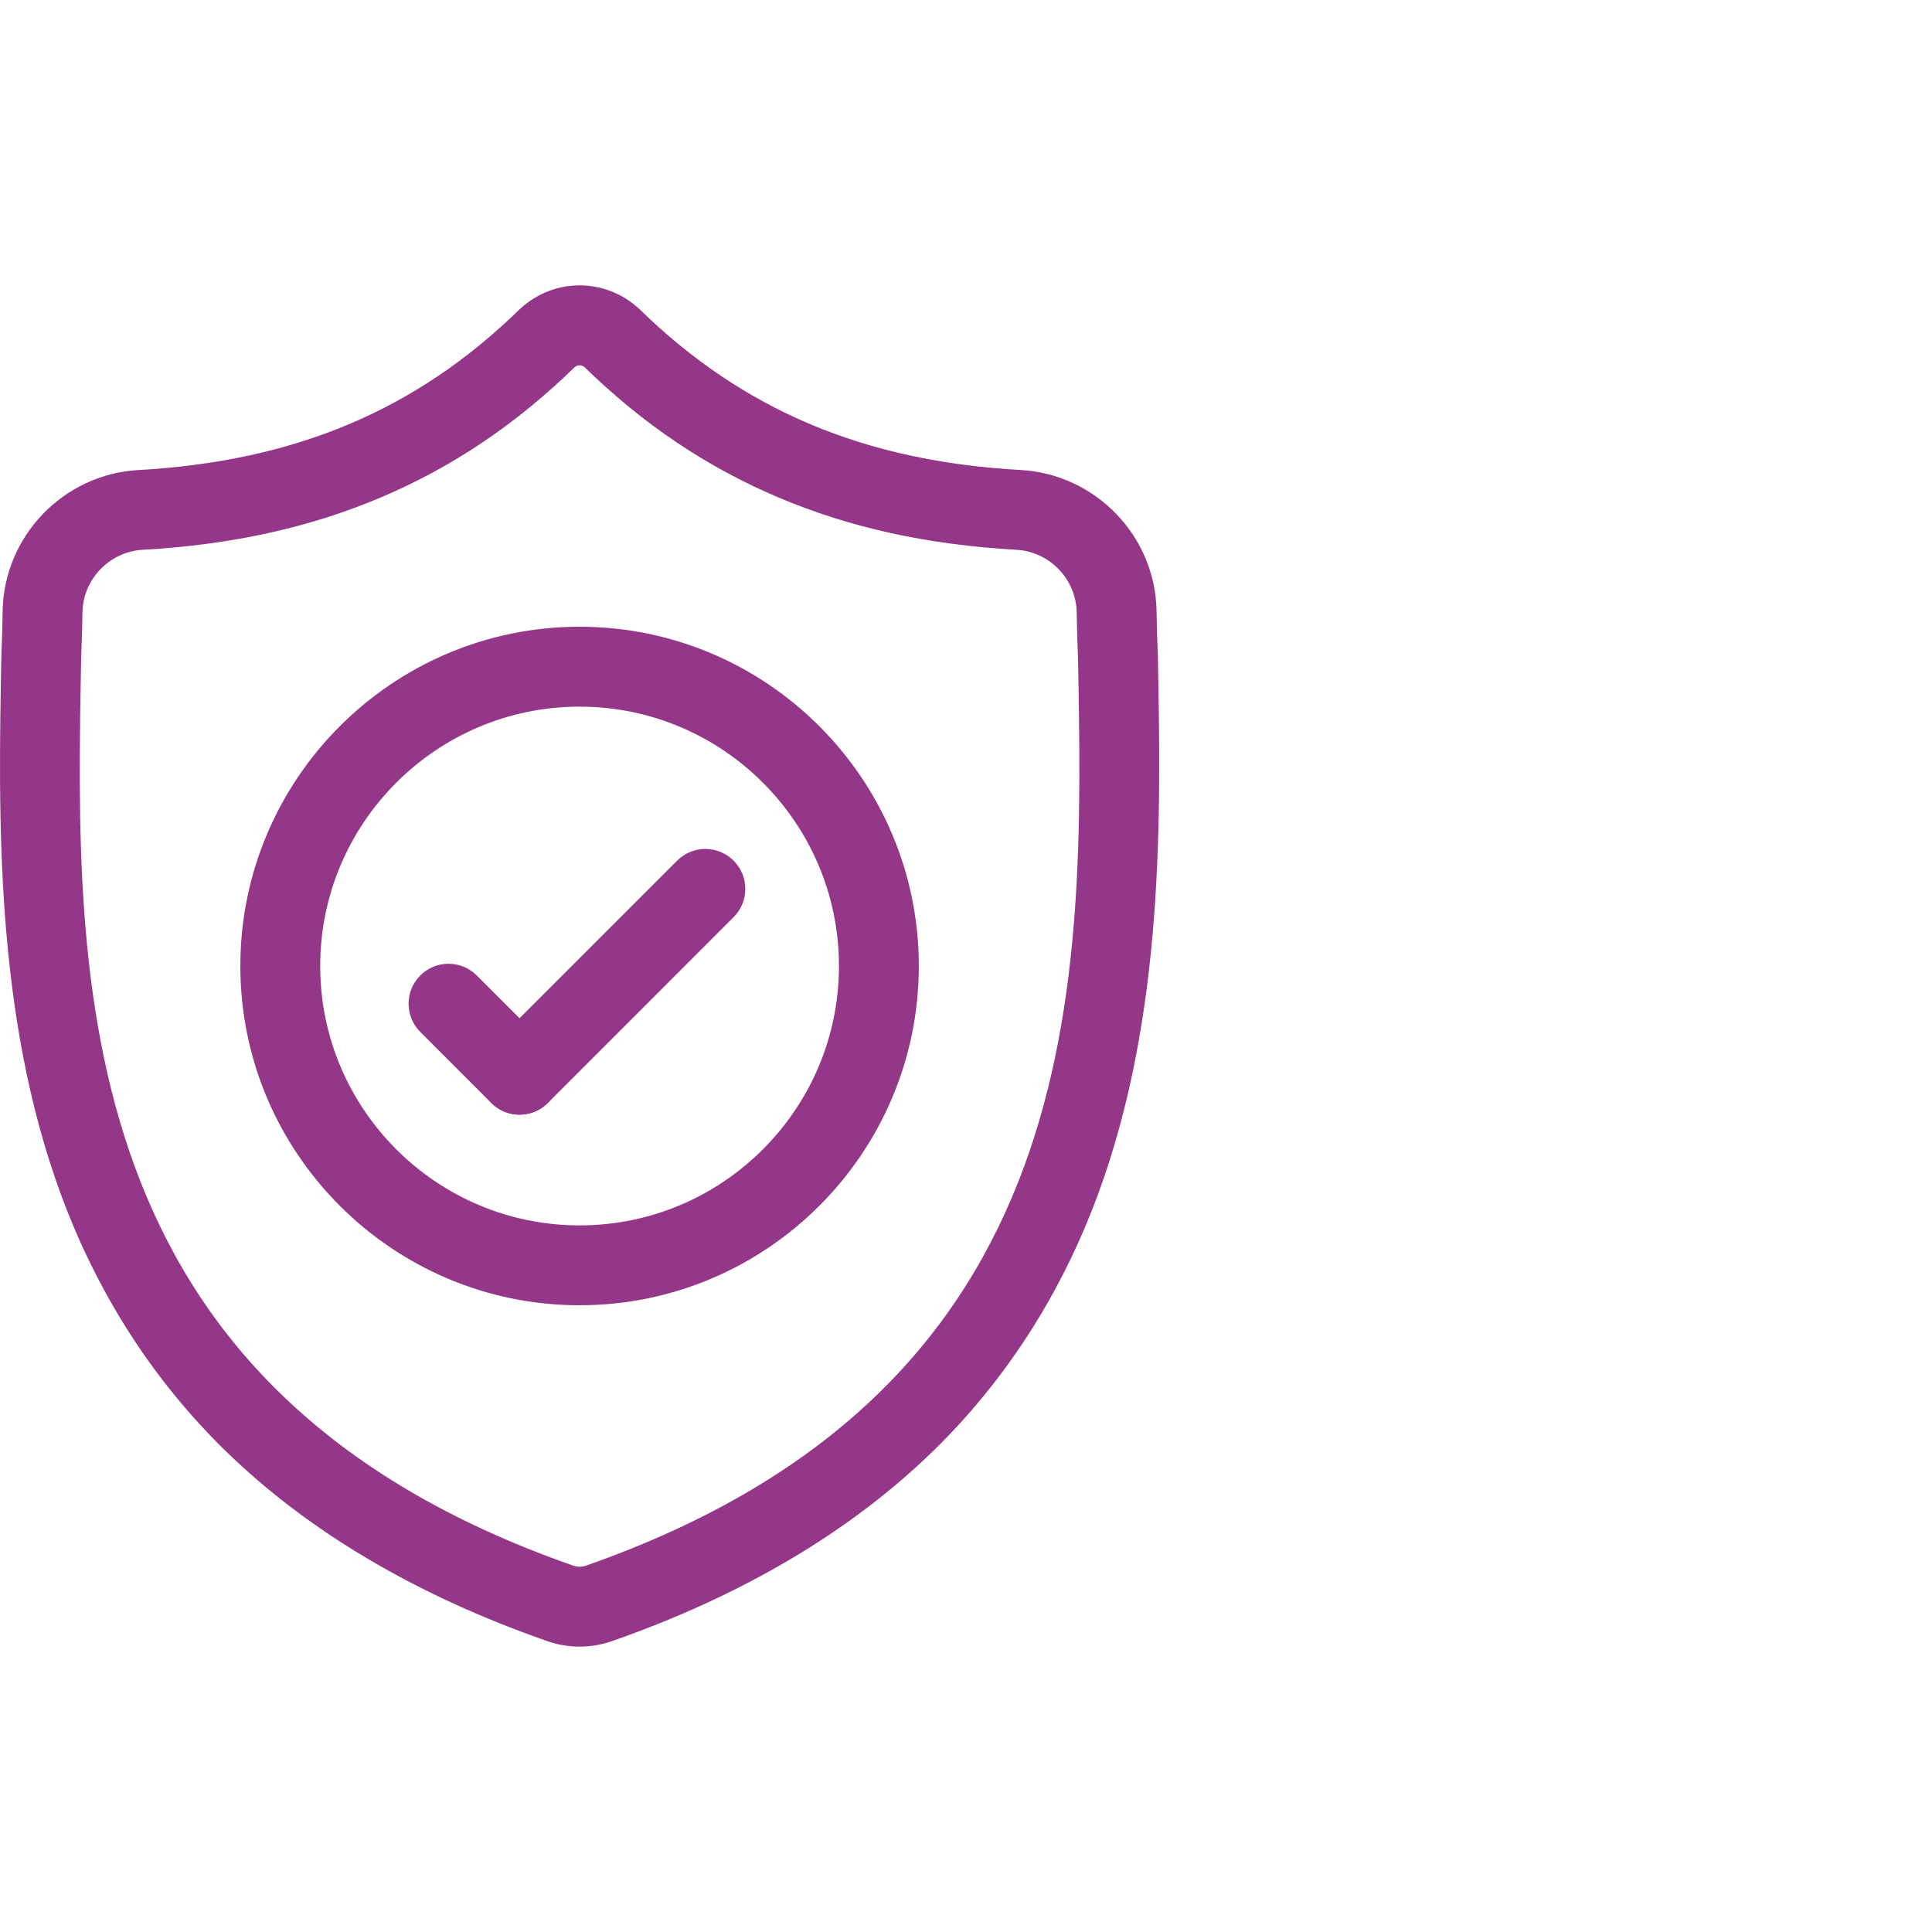
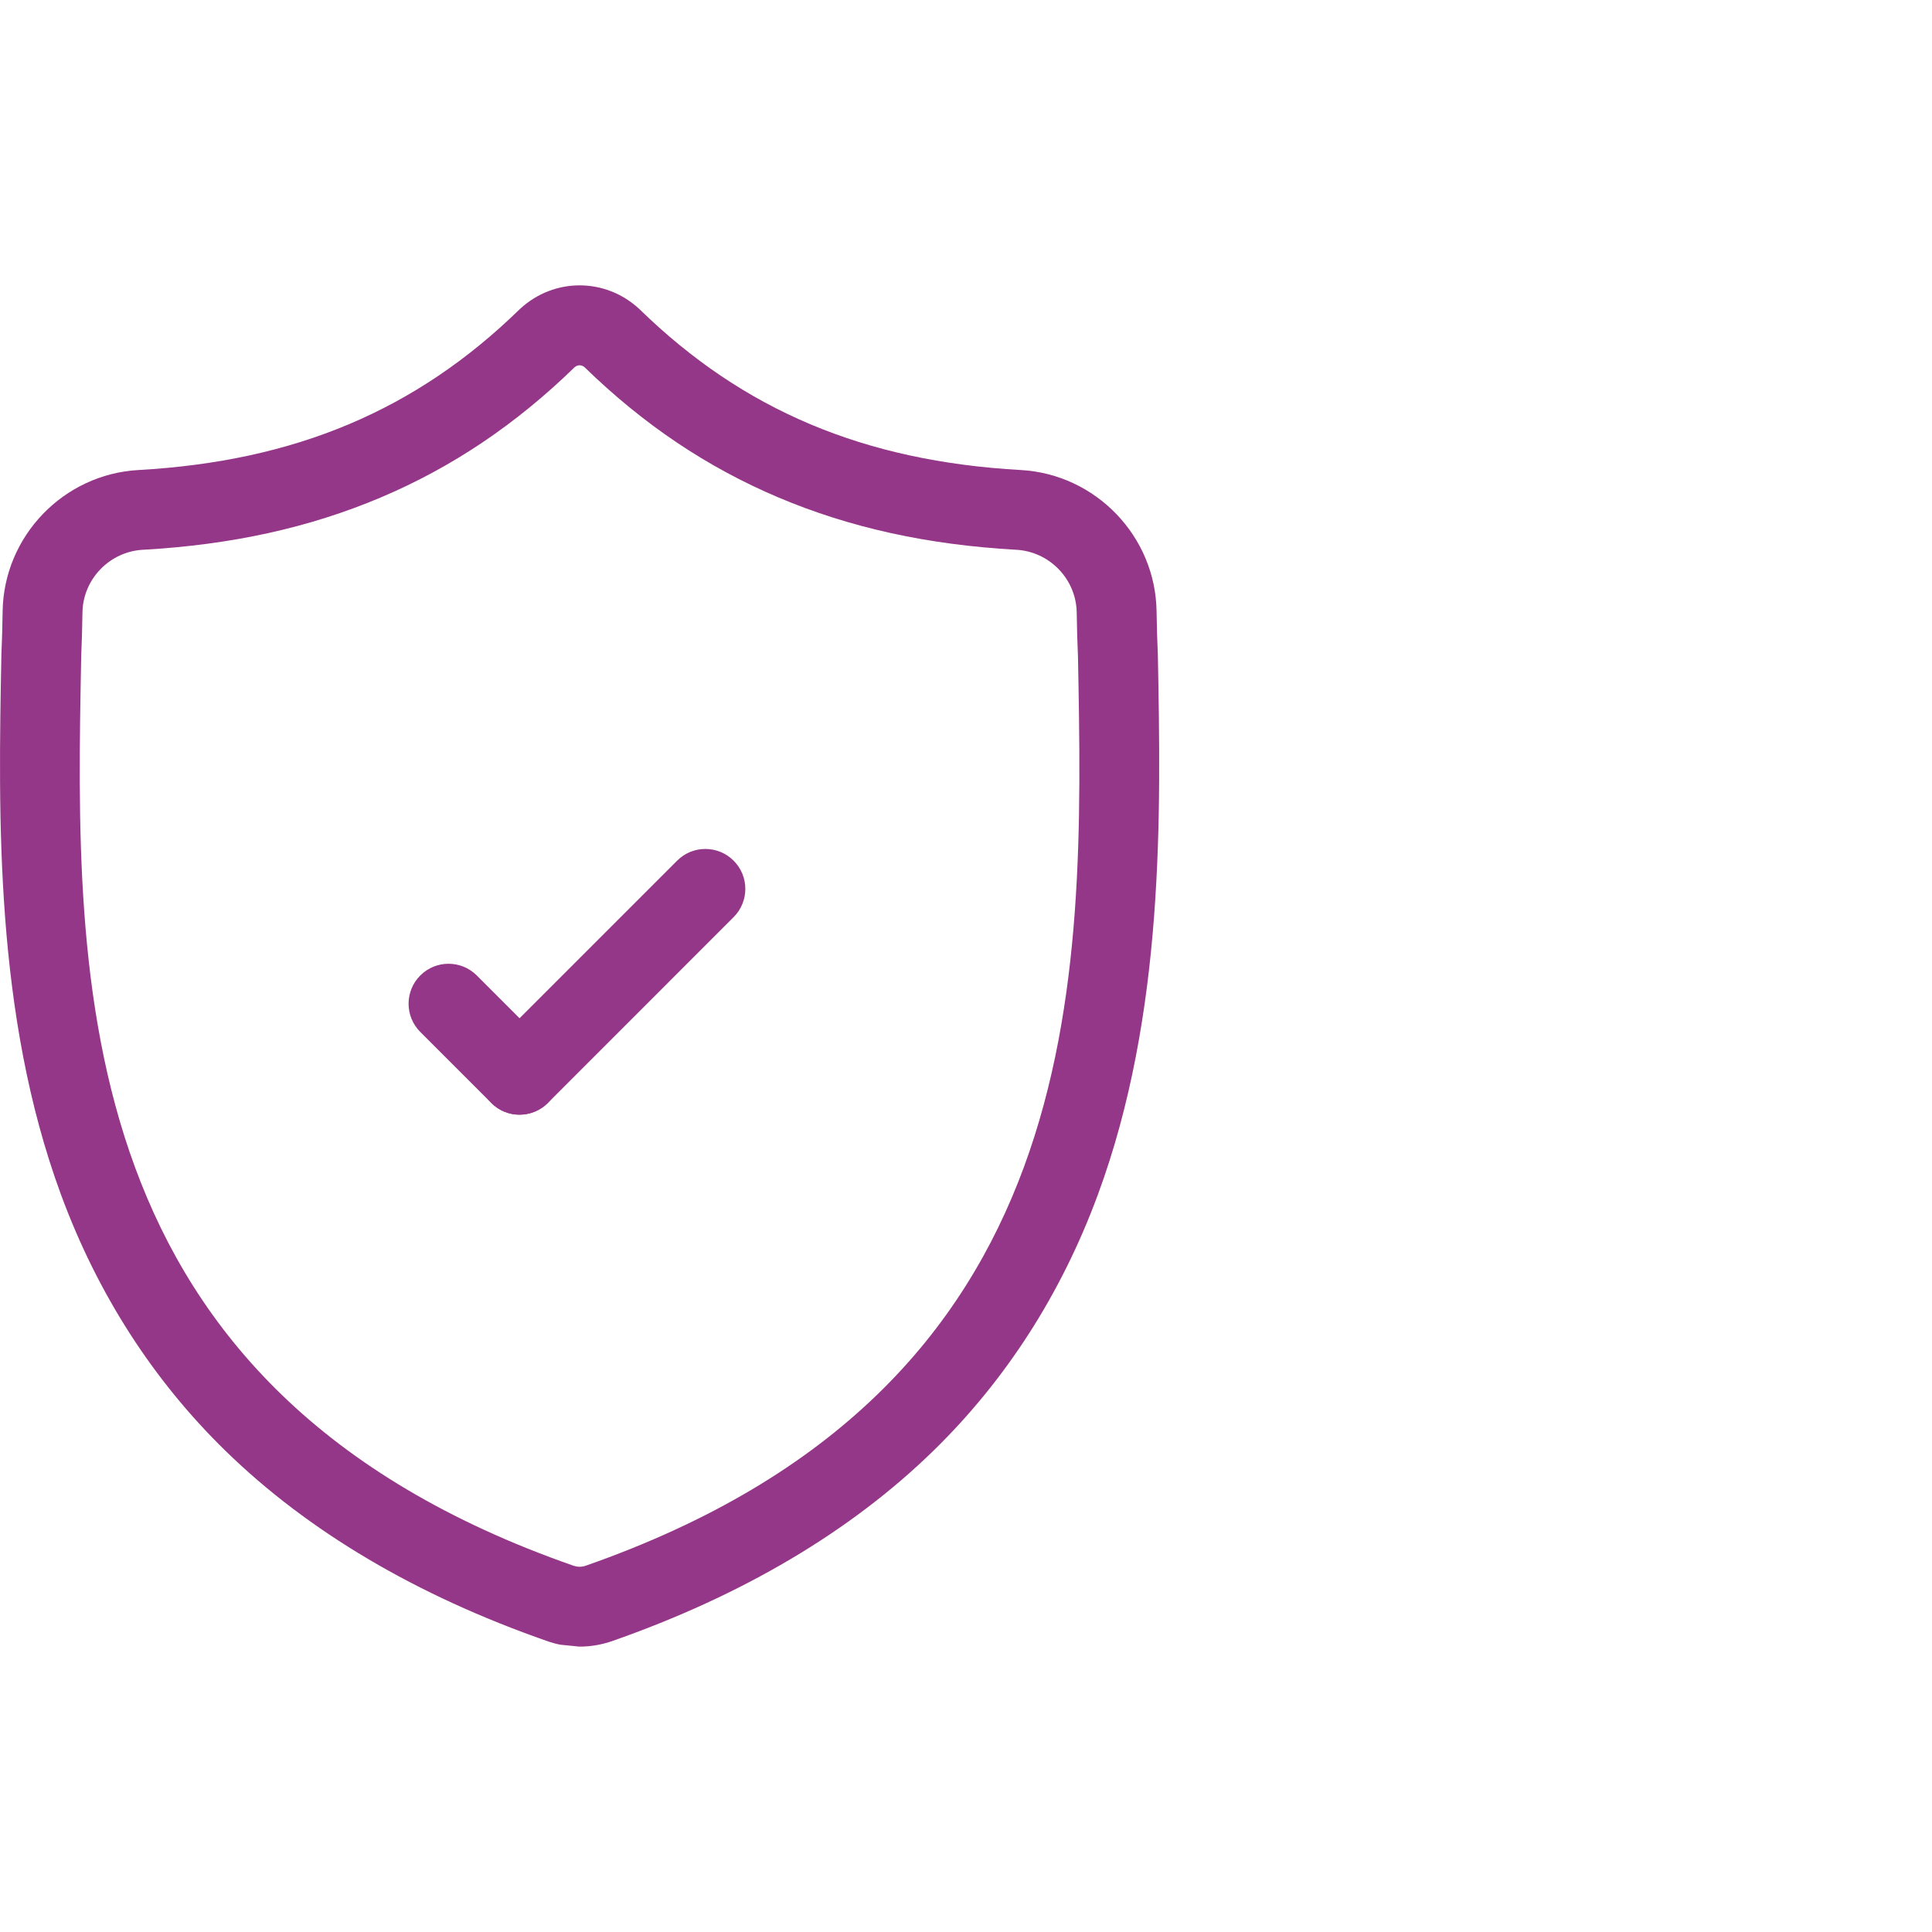
<svg xmlns="http://www.w3.org/2000/svg" width="50" height="50" viewBox="0 0 50 50" fill="none">
-   <path d="M15.001 42.615C14.835 42.615 14.669 42.598 14.505 42.566L14.496 42.564C14.382 42.541 14.27 42.51 14.163 42.472C10.776 41.291 7.974 39.634 5.834 37.546C3.956 35.713 2.524 33.482 1.578 30.916C-0.141 26.25 -0.043 21.11 0.035 16.979L0.037 16.916C0.052 16.576 0.062 16.218 0.068 15.821C0.097 13.878 1.641 12.272 3.584 12.164C7.635 11.937 10.768 10.617 13.445 8.007L13.469 7.985C14.342 7.185 15.659 7.185 16.532 7.985L16.556 8.007C19.233 10.617 22.366 11.938 26.417 12.164C28.36 12.272 29.904 13.879 29.932 15.821C29.938 16.219 29.948 16.577 29.964 16.916L29.965 16.943C30.044 21.081 30.141 26.232 28.415 30.912C27.469 33.478 26.037 35.709 24.159 37.543C22.021 39.63 19.222 41.289 15.839 42.472C15.727 42.511 15.612 42.542 15.496 42.565C15.331 42.598 15.166 42.614 15 42.614L15.001 42.615ZM14.912 40.539C14.971 40.55 15.032 40.55 15.091 40.539C15.114 40.534 15.136 40.529 15.157 40.521C28.25 35.942 28.058 25.439 27.898 16.996C27.882 16.64 27.871 16.265 27.865 15.852C27.852 14.99 27.165 14.276 26.301 14.228C24.009 14.1 21.995 13.657 20.145 12.874C18.297 12.092 16.655 10.989 15.128 9.503C15.05 9.437 14.949 9.437 14.872 9.503C13.344 10.989 11.703 12.091 9.855 12.874C8.005 13.657 5.991 14.1 3.698 14.228C2.834 14.276 2.147 14.99 2.134 15.852C2.128 16.265 2.117 16.639 2.101 16.997V17.019C1.94 25.454 1.741 35.952 14.843 40.521C14.864 40.528 14.886 40.534 14.909 40.538H14.911L14.912 40.539Z" fill="#953788" />
-   <path d="M14.999 33.78C10.158 33.78 6.22 29.841 6.22 25C6.22 20.159 10.158 16.22 14.999 16.22C19.841 16.22 23.779 20.159 23.779 25C23.779 29.841 19.841 33.78 14.999 33.78ZM14.999 18.288C11.298 18.288 8.287 21.299 8.287 25C8.287 28.702 11.298 31.713 14.999 31.713C18.701 31.713 21.712 28.702 21.712 25C21.712 21.299 18.701 18.288 14.999 18.288Z" fill="#953788" />
+   <path d="M15.001 42.615L14.496 42.564C14.382 42.541 14.27 42.51 14.163 42.472C10.776 41.291 7.974 39.634 5.834 37.546C3.956 35.713 2.524 33.482 1.578 30.916C-0.141 26.25 -0.043 21.11 0.035 16.979L0.037 16.916C0.052 16.576 0.062 16.218 0.068 15.821C0.097 13.878 1.641 12.272 3.584 12.164C7.635 11.937 10.768 10.617 13.445 8.007L13.469 7.985C14.342 7.185 15.659 7.185 16.532 7.985L16.556 8.007C19.233 10.617 22.366 11.938 26.417 12.164C28.36 12.272 29.904 13.879 29.932 15.821C29.938 16.219 29.948 16.577 29.964 16.916L29.965 16.943C30.044 21.081 30.141 26.232 28.415 30.912C27.469 33.478 26.037 35.709 24.159 37.543C22.021 39.63 19.222 41.289 15.839 42.472C15.727 42.511 15.612 42.542 15.496 42.565C15.331 42.598 15.166 42.614 15 42.614L15.001 42.615ZM14.912 40.539C14.971 40.55 15.032 40.55 15.091 40.539C15.114 40.534 15.136 40.529 15.157 40.521C28.25 35.942 28.058 25.439 27.898 16.996C27.882 16.64 27.871 16.265 27.865 15.852C27.852 14.99 27.165 14.276 26.301 14.228C24.009 14.1 21.995 13.657 20.145 12.874C18.297 12.092 16.655 10.989 15.128 9.503C15.05 9.437 14.949 9.437 14.872 9.503C13.344 10.989 11.703 12.091 9.855 12.874C8.005 13.657 5.991 14.1 3.698 14.228C2.834 14.276 2.147 14.99 2.134 15.852C2.128 16.265 2.117 16.639 2.101 16.997V17.019C1.94 25.454 1.741 35.952 14.843 40.521C14.864 40.528 14.886 40.534 14.909 40.538H14.911L14.912 40.539Z" fill="#953788" />
  <path d="M13.445 28.848C13.181 28.848 12.916 28.747 12.715 28.545C12.311 28.141 12.311 27.487 12.715 27.083L17.524 22.274C17.927 21.87 18.582 21.87 18.986 22.274C19.39 22.677 19.39 23.332 18.986 23.735L14.177 28.545C13.975 28.746 13.71 28.847 13.446 28.847L13.445 28.848Z" fill="#953788" />
  <path d="M13.445 28.848C13.181 28.848 12.916 28.747 12.715 28.545L10.877 26.707C10.473 26.304 10.473 25.649 10.877 25.245C11.28 24.841 11.935 24.841 12.339 25.245L14.177 27.083C14.58 27.487 14.58 28.141 14.177 28.545C13.975 28.747 13.71 28.848 13.446 28.848H13.445Z" fill="#953788" />
</svg>